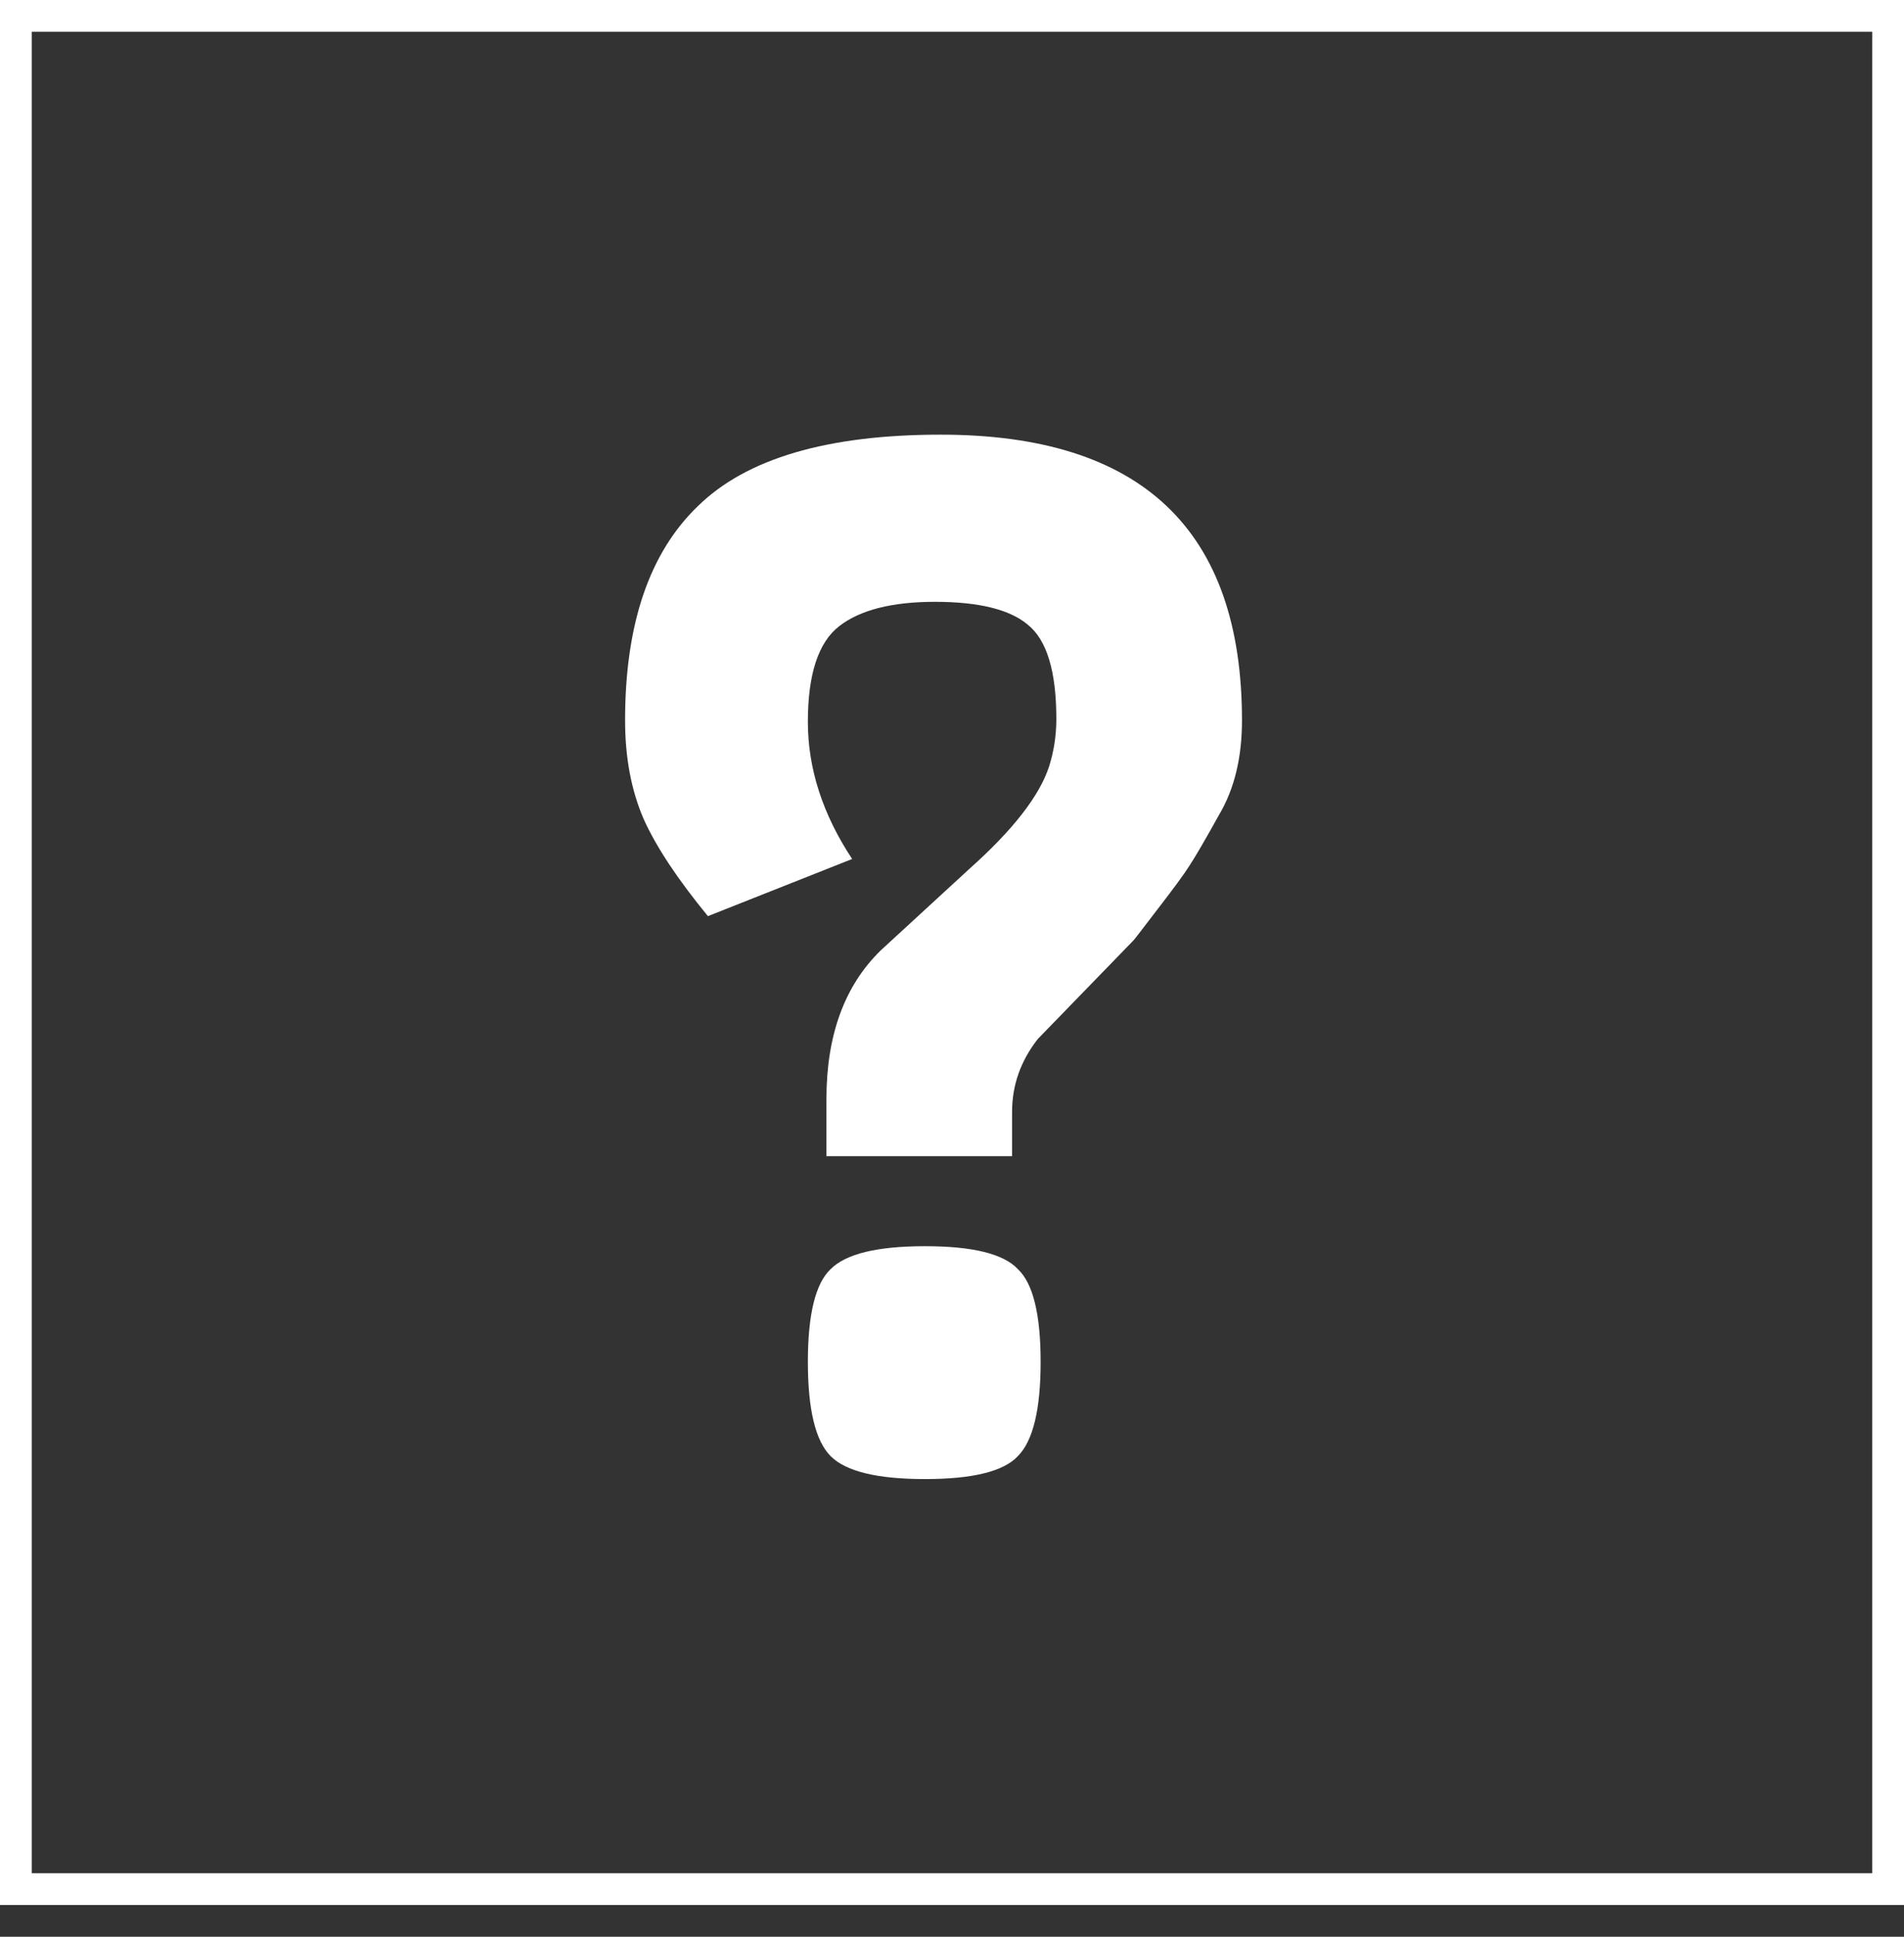
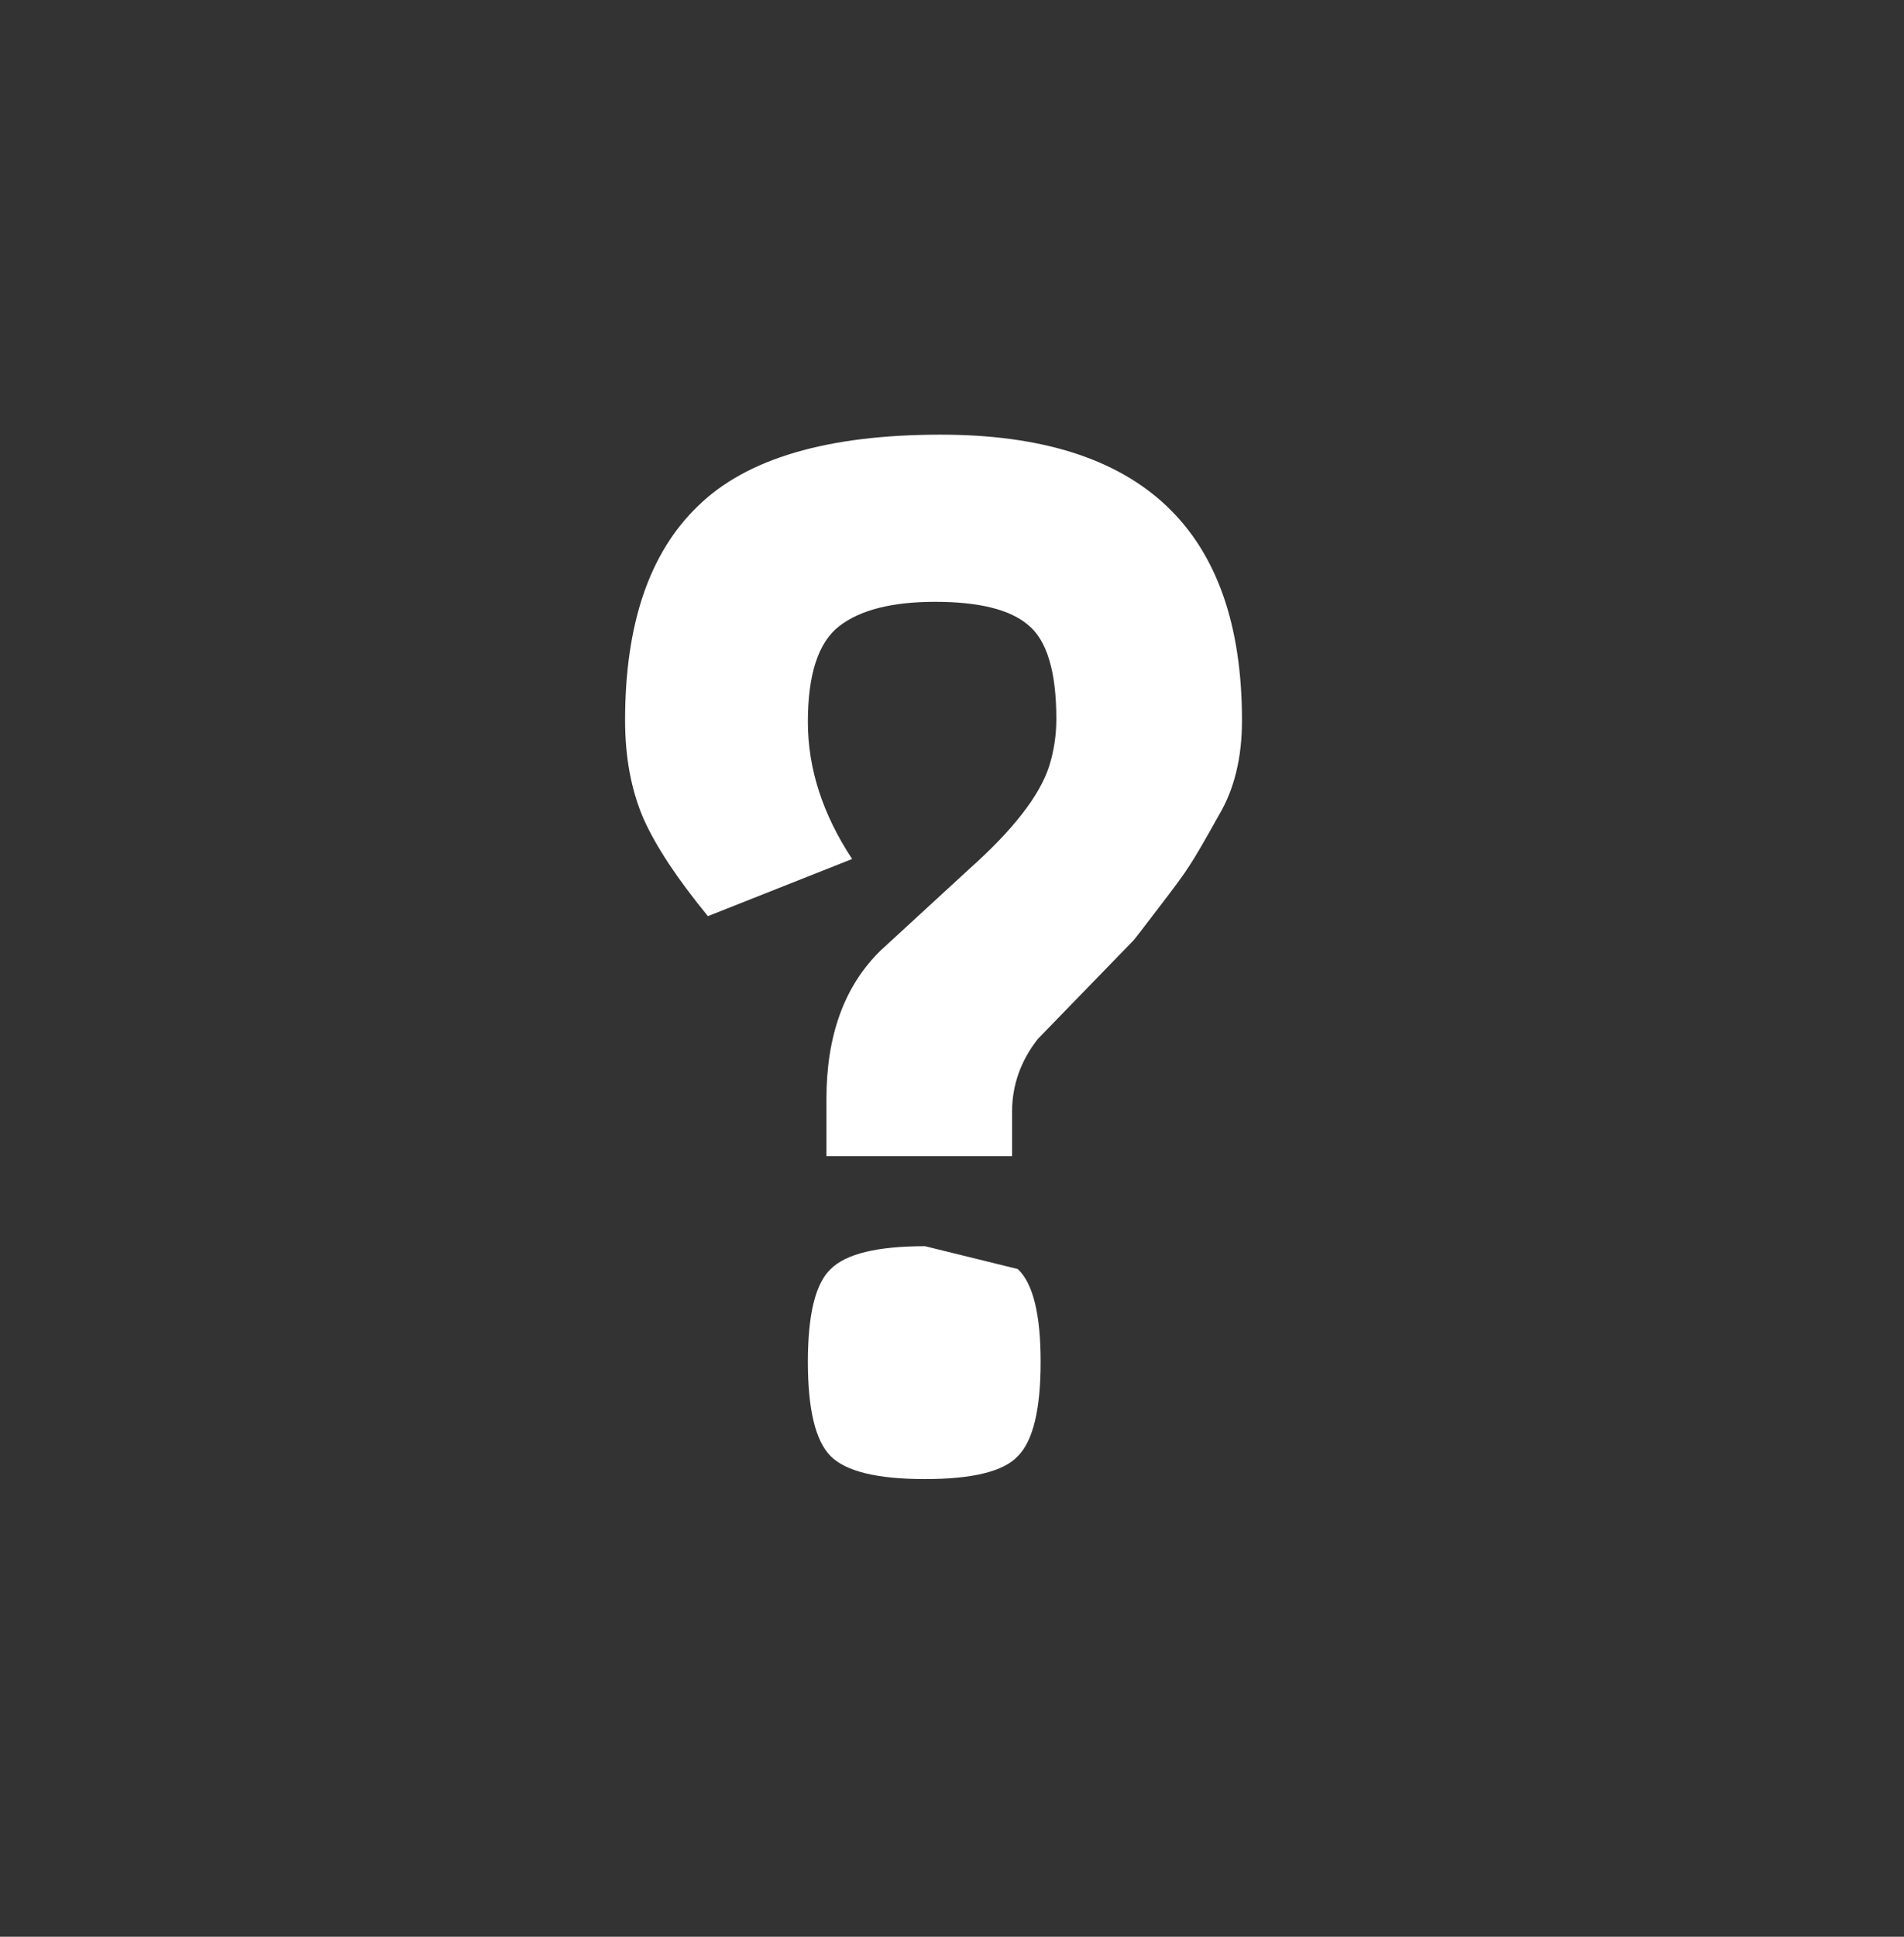
<svg xmlns="http://www.w3.org/2000/svg" width="60" height="61" viewBox="0 0 60 61" fill="none">
  <rect x="0" y="0" width="60" height="61" fill="#333333" stroke="none" />
-   <rect x="0.5" y="0.5" width="59" height="59" stroke="white" />
-   <path d="M39.138 22.69C39.138 23.86 38.898 24.85 38.418 25.66C37.968 26.47 37.653 27.01 37.473 27.28C37.323 27.52 36.993 27.97 36.483 28.63C36.003 29.26 35.748 29.59 35.718 29.62L32.703 32.725C32.163 33.415 31.893 34.18 31.893 35.02V36.415H26.043V34.615C26.043 32.605 26.613 31.045 27.753 29.935L30.543 27.37C31.923 26.14 32.763 25.06 33.063 24.13C33.213 23.65 33.288 23.155 33.288 22.645C33.288 21.145 32.988 20.155 32.388 19.675C31.818 19.195 30.843 18.955 29.463 18.955C28.113 18.955 27.108 19.21 26.448 19.72C25.788 20.23 25.458 21.235 25.458 22.735C25.458 24.205 25.923 25.645 26.853 27.055L22.308 28.855C21.348 27.685 20.673 26.665 20.283 25.795C19.893 24.895 19.698 23.86 19.698 22.69C19.698 19.66 20.463 17.41 21.993 15.94C23.523 14.44 26.073 13.69 29.643 13.69C35.973 13.69 39.138 16.69 39.138 22.69ZM32.073 39.97C32.553 40.42 32.793 41.395 32.793 42.895C32.793 44.395 32.553 45.385 32.073 45.865C31.623 46.345 30.648 46.585 29.148 46.585C27.648 46.585 26.658 46.345 26.178 45.865C25.698 45.385 25.458 44.395 25.458 42.895C25.458 41.395 25.698 40.42 26.178 39.97C26.658 39.49 27.648 39.25 29.148 39.25C30.648 39.25 31.623 39.49 32.073 39.97Z" fill="white" />
+   <path d="M39.138 22.69C39.138 23.86 38.898 24.85 38.418 25.66C37.968 26.47 37.653 27.01 37.473 27.28C37.323 27.52 36.993 27.97 36.483 28.63C36.003 29.26 35.748 29.59 35.718 29.62L32.703 32.725C32.163 33.415 31.893 34.18 31.893 35.02V36.415H26.043V34.615C26.043 32.605 26.613 31.045 27.753 29.935L30.543 27.37C31.923 26.14 32.763 25.06 33.063 24.13C33.213 23.65 33.288 23.155 33.288 22.645C33.288 21.145 32.988 20.155 32.388 19.675C31.818 19.195 30.843 18.955 29.463 18.955C28.113 18.955 27.108 19.21 26.448 19.72C25.788 20.23 25.458 21.235 25.458 22.735C25.458 24.205 25.923 25.645 26.853 27.055L22.308 28.855C21.348 27.685 20.673 26.665 20.283 25.795C19.893 24.895 19.698 23.86 19.698 22.69C19.698 19.66 20.463 17.41 21.993 15.94C23.523 14.44 26.073 13.69 29.643 13.69C35.973 13.69 39.138 16.69 39.138 22.69ZM32.073 39.97C32.553 40.42 32.793 41.395 32.793 42.895C32.793 44.395 32.553 45.385 32.073 45.865C31.623 46.345 30.648 46.585 29.148 46.585C27.648 46.585 26.658 46.345 26.178 45.865C25.698 45.385 25.458 44.395 25.458 42.895C25.458 41.395 25.698 40.42 26.178 39.97C26.658 39.49 27.648 39.25 29.148 39.25Z" fill="white" />
</svg>